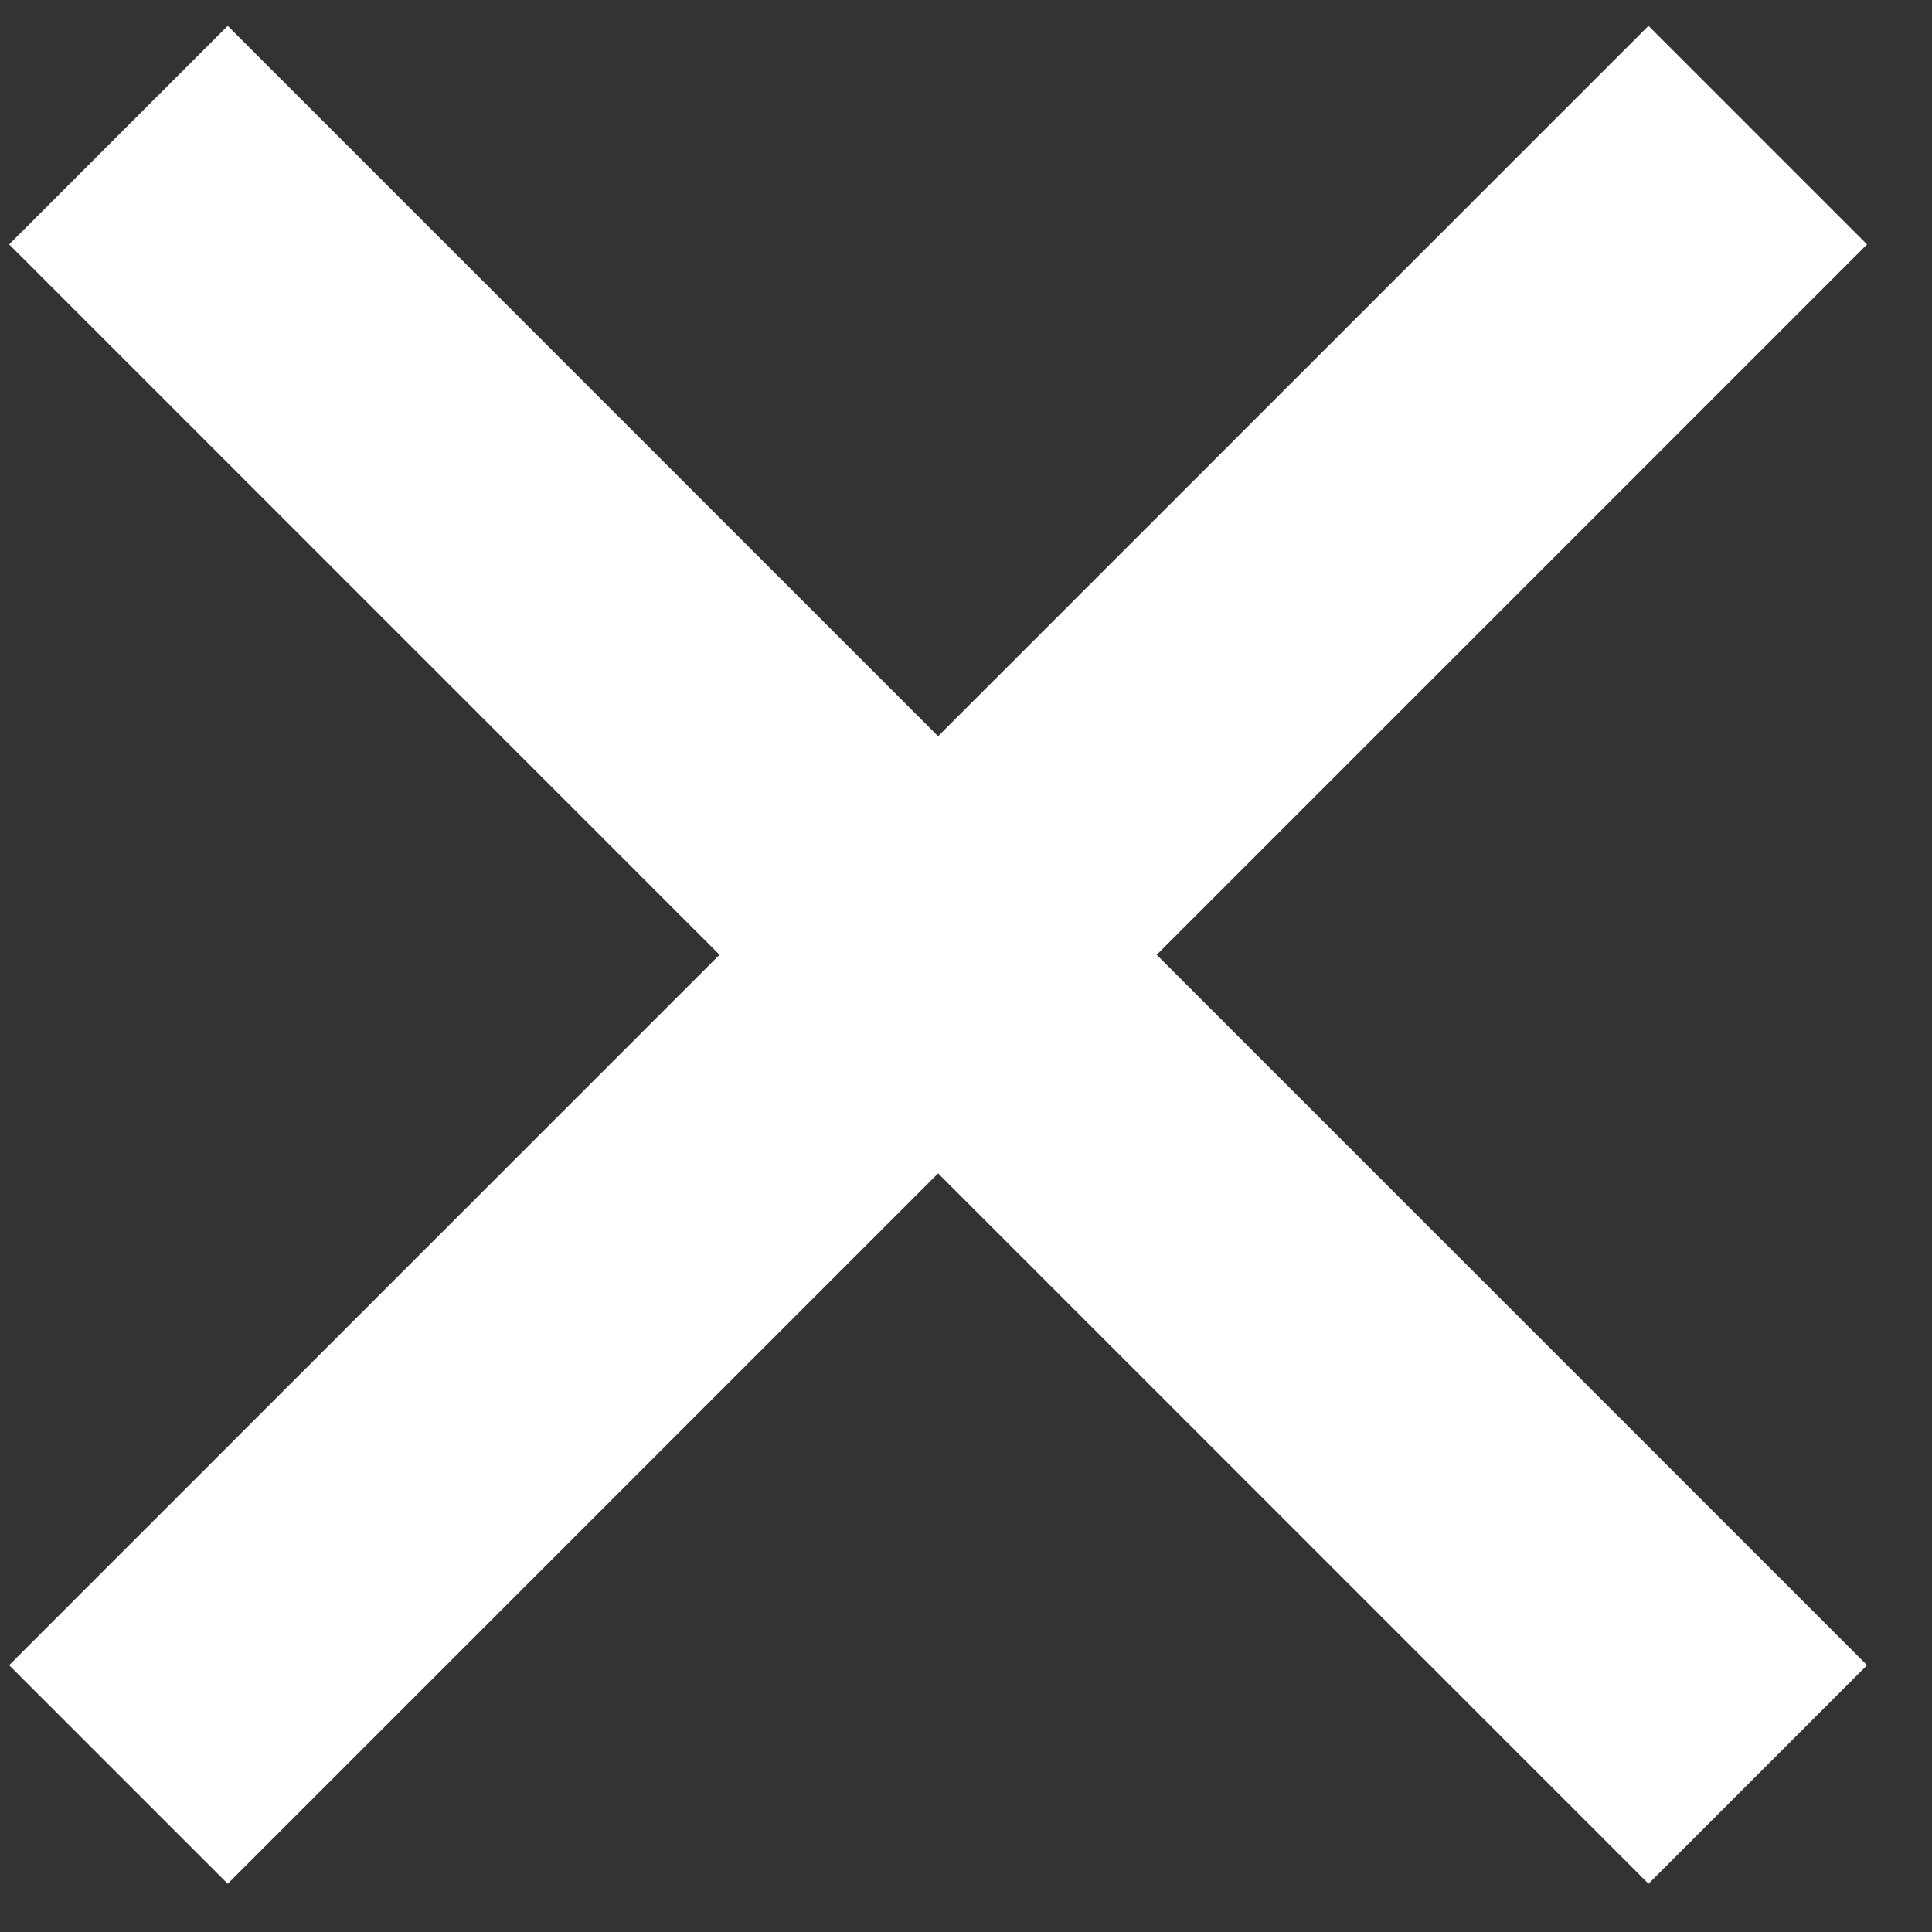
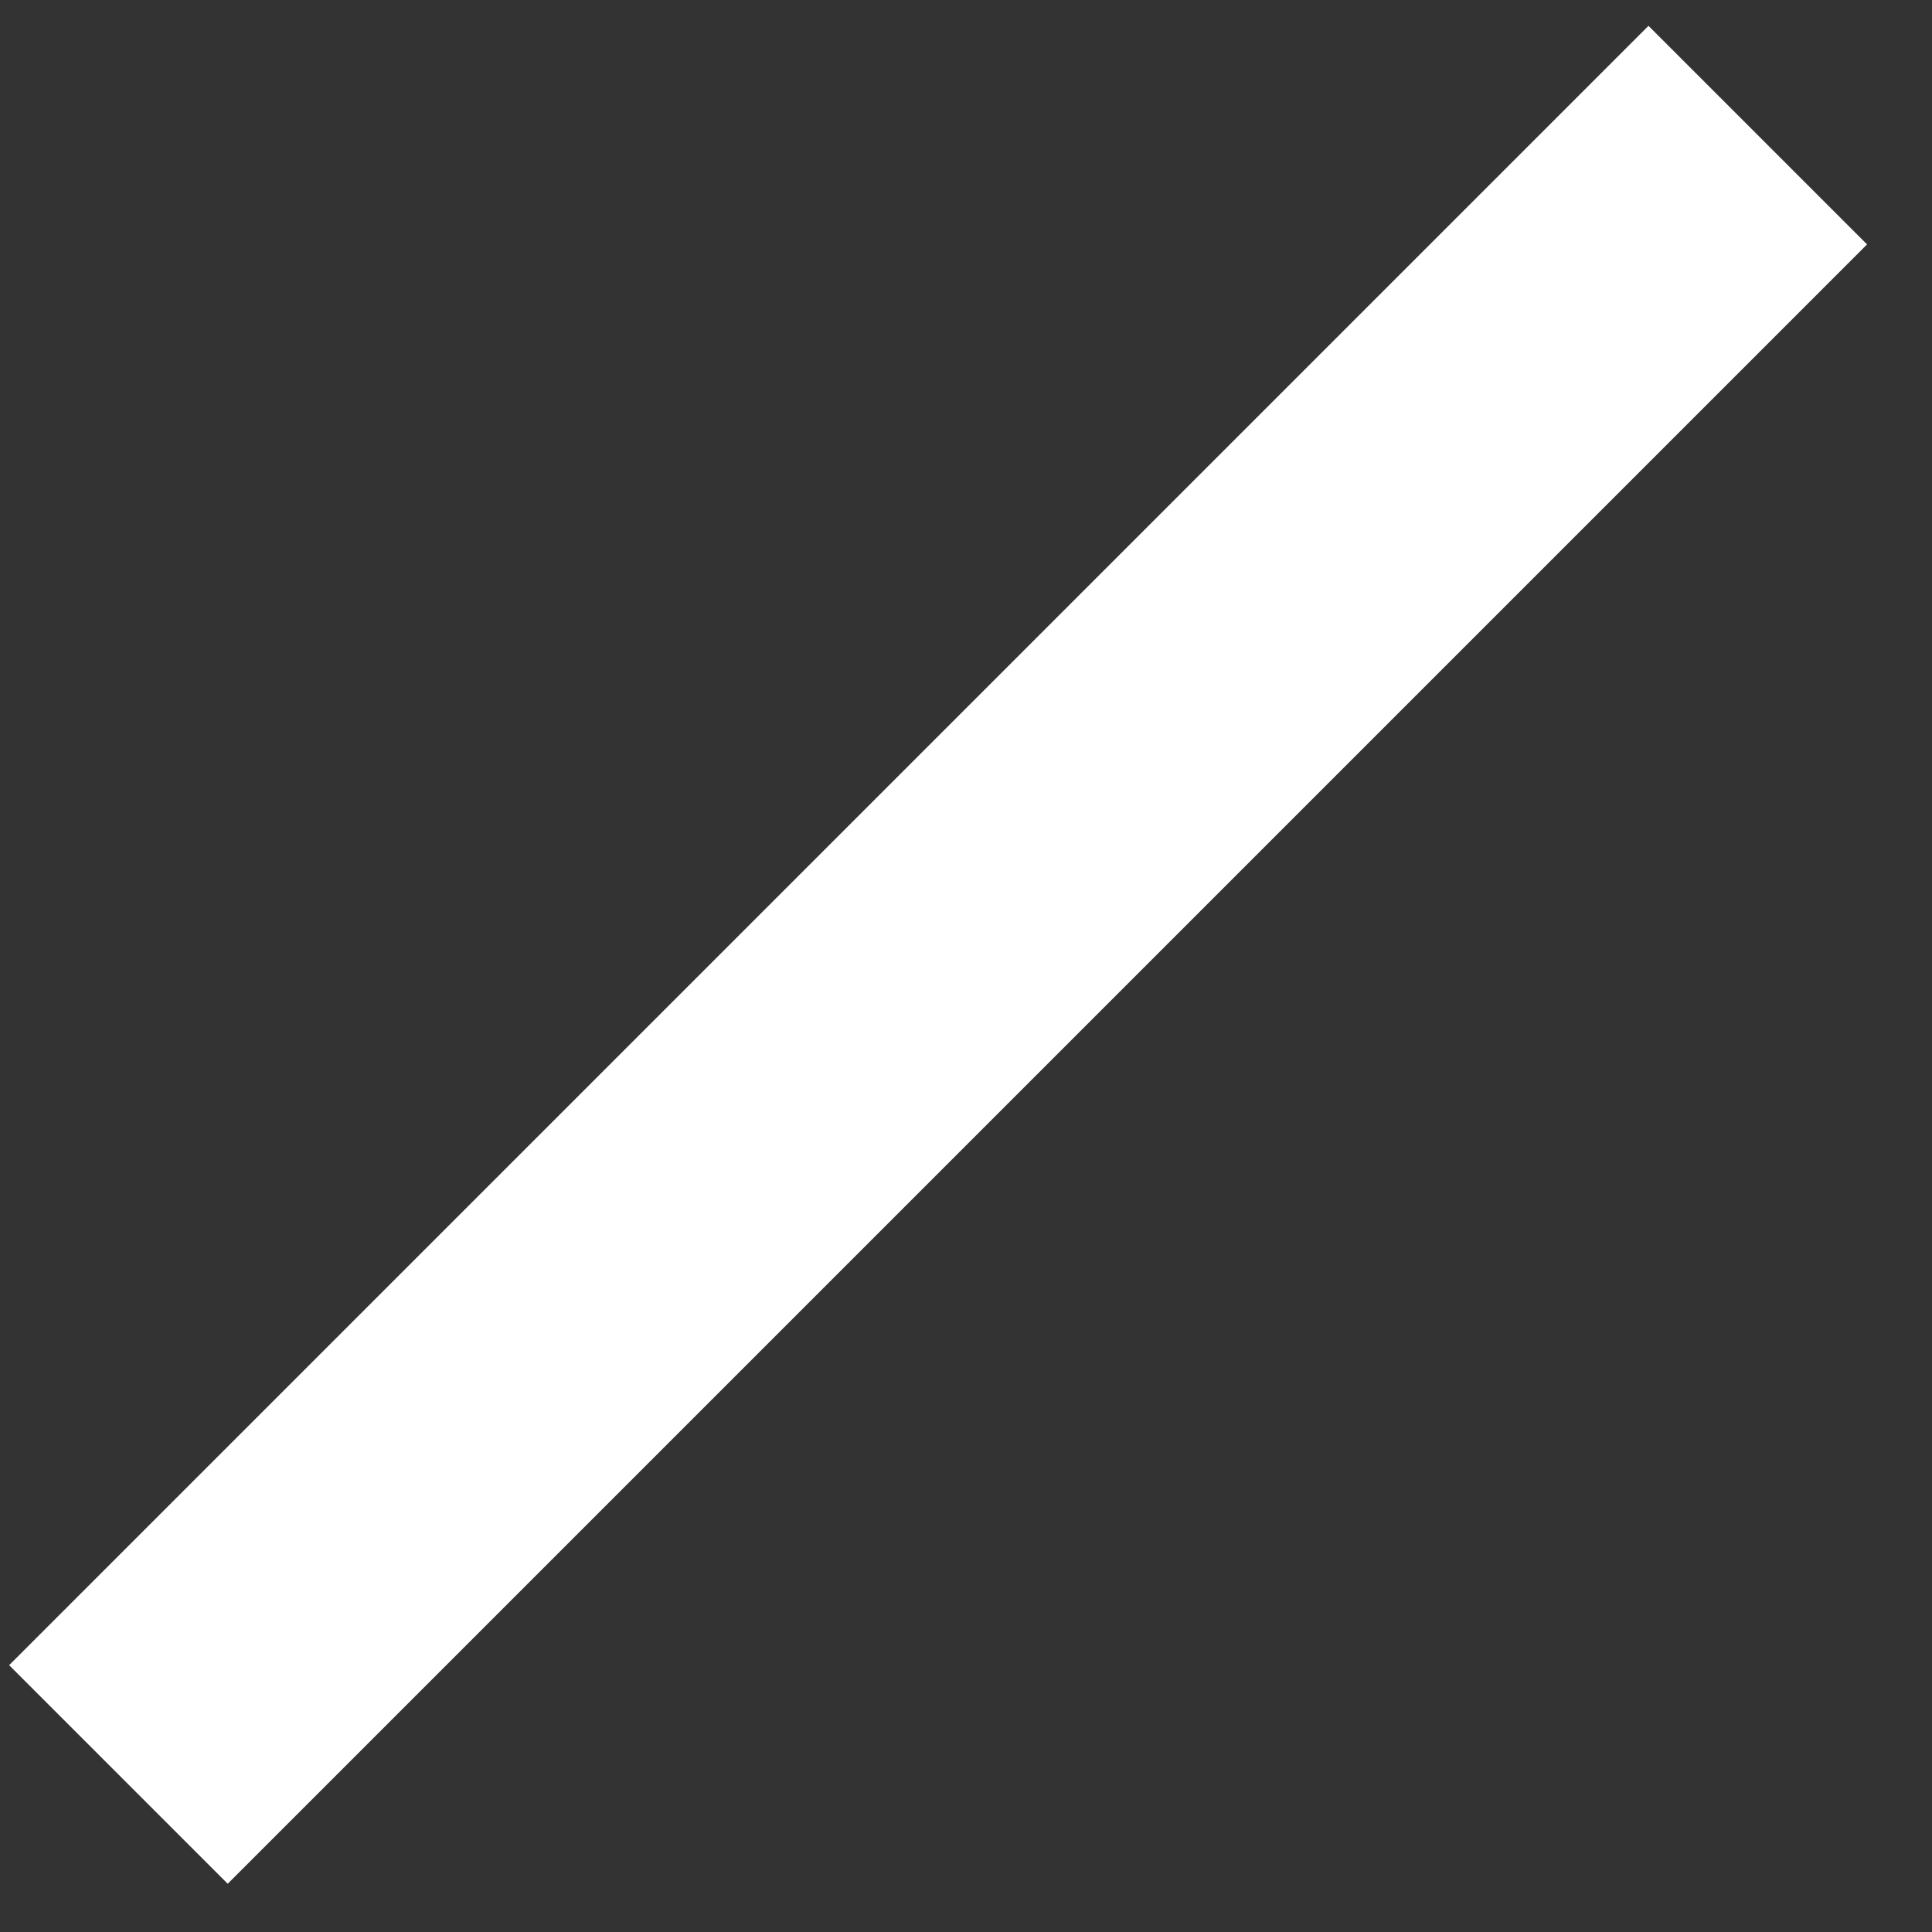
<svg xmlns="http://www.w3.org/2000/svg" width="25px" height="25px" viewBox="0 0 25 25" version="1.1">
  <rect x="0" y="0" width="25" height="25" fill="#333333" stroke="none" />
  <g id="RESPONSIVE" stroke="none" stroke-width="1" fill="none" fill-rule="evenodd">
    <g transform="translate(-337, -224)" fill="#FFFFFF">
      <g transform="translate(0, 209)">
        <g transform="translate(337, 15)">
-           <polygon id="Fill-2" transform="translate(12.139, 12.355) rotate(-315) translate(-12.139, -12.355) " points="-2.861 14.355 27.139 14.355 27.139 10.355 -2.861 10.355" />
          <polygon id="Fill-2" transform="translate(12.139, 12.355) scale(-1, 1) rotate(-315) translate(-12.139, -12.355) " points="-2.861 14.355 27.139 14.355 27.139 10.355 -2.861 10.355" />
        </g>
      </g>
    </g>
  </g>
</svg>